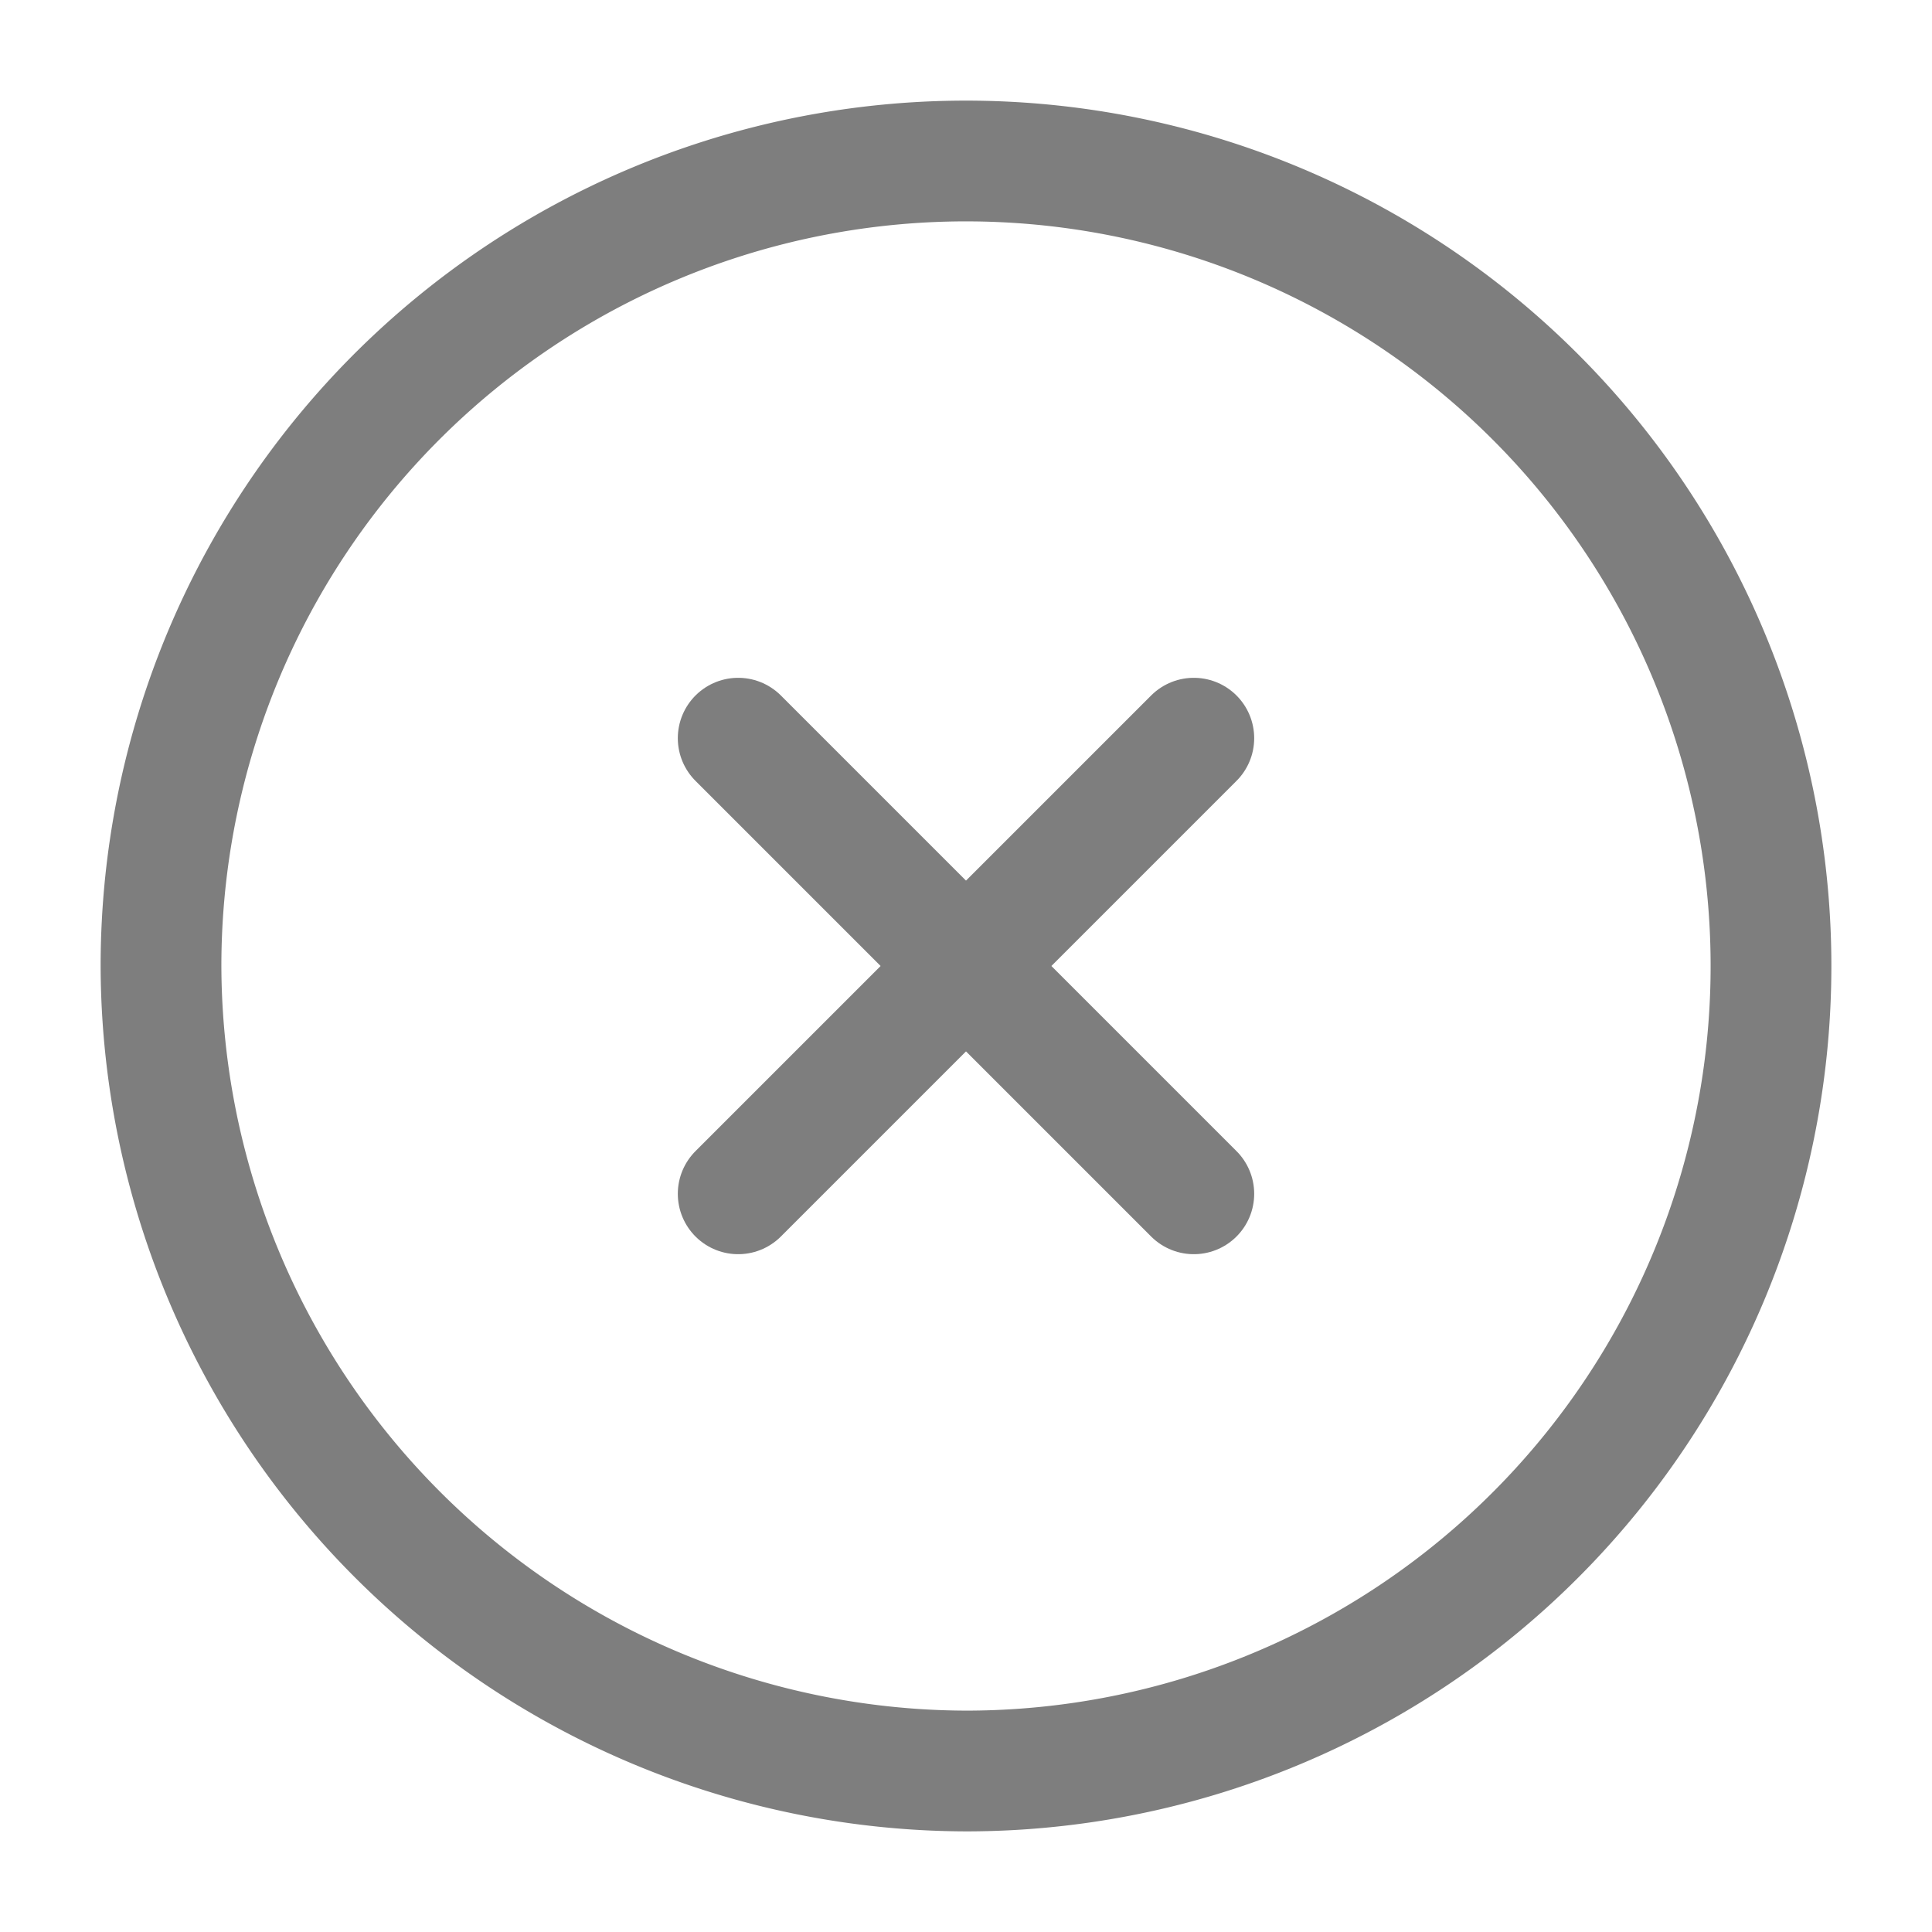
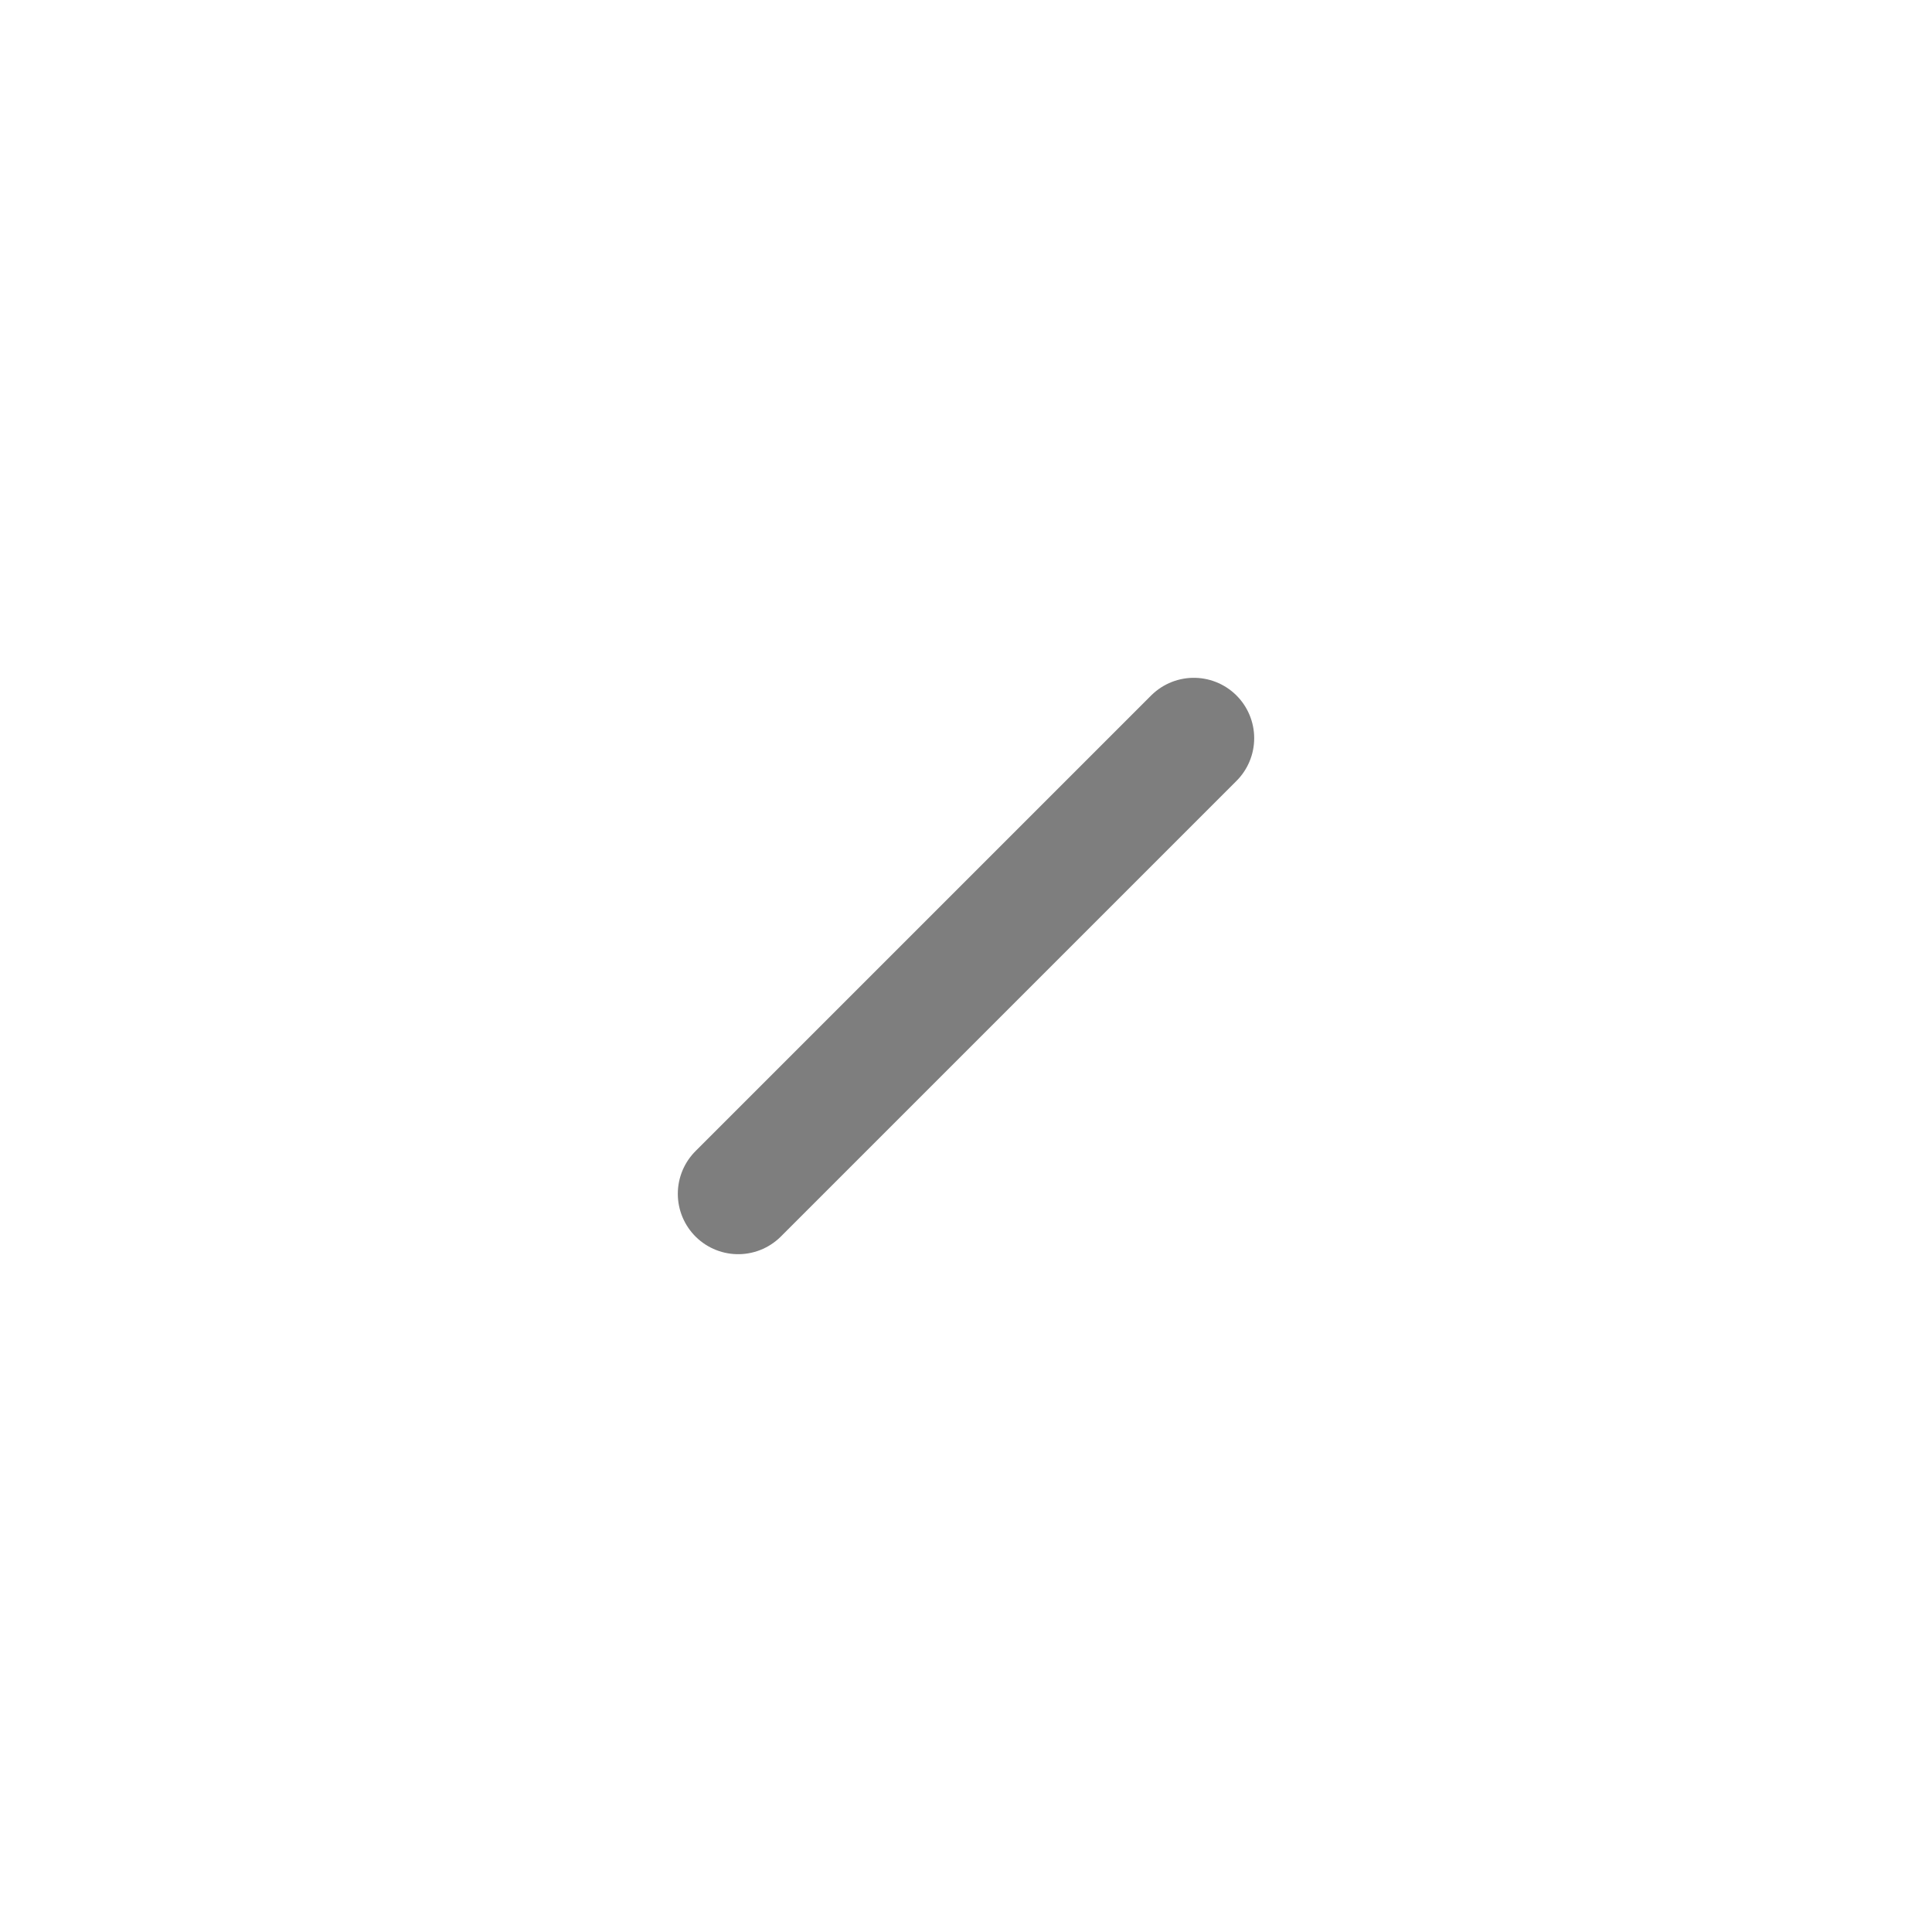
<svg xmlns="http://www.w3.org/2000/svg" id="close-circle_linear" data-name="close-circle/linear" width="24" height="24" viewBox="0 0 24 24">
  <g id="vuesax_linear_close-circle" data-name="vuesax/linear/close-circle">
    <g id="close-circle">
-       <path id="Vector" d="M10,20A10,10,0,1,0,0,10,10.029,10.029,0,0,0,10,20Z" transform="translate(2 2)" fill="none" stroke="#7e7e7e" stroke-linecap="round" stroke-linejoin="round" stroke-width="1.5" />
+       <path id="Vector" d="M10,20Z" transform="translate(2 2)" fill="none" stroke="#7e7e7e" stroke-linecap="round" stroke-linejoin="round" stroke-width="1.5" />
      <path id="Vector-2" data-name="Vector" d="M0,5.66,5.66,0" transform="translate(9.17 9.17)" fill="none" stroke="#7e7e7e" stroke-linecap="round" stroke-linejoin="round" stroke-width="1.5" />
-       <path id="Vector-3" data-name="Vector" d="M5.66,5.66,0,0" transform="translate(9.17 9.17)" fill="none" stroke="#7e7e7e" stroke-linecap="round" stroke-linejoin="round" stroke-width="1.5" />
      <path id="Vector-4" data-name="Vector" d="M0,0H24V24H0Z" fill="none" opacity="0" />
    </g>
  </g>
</svg>